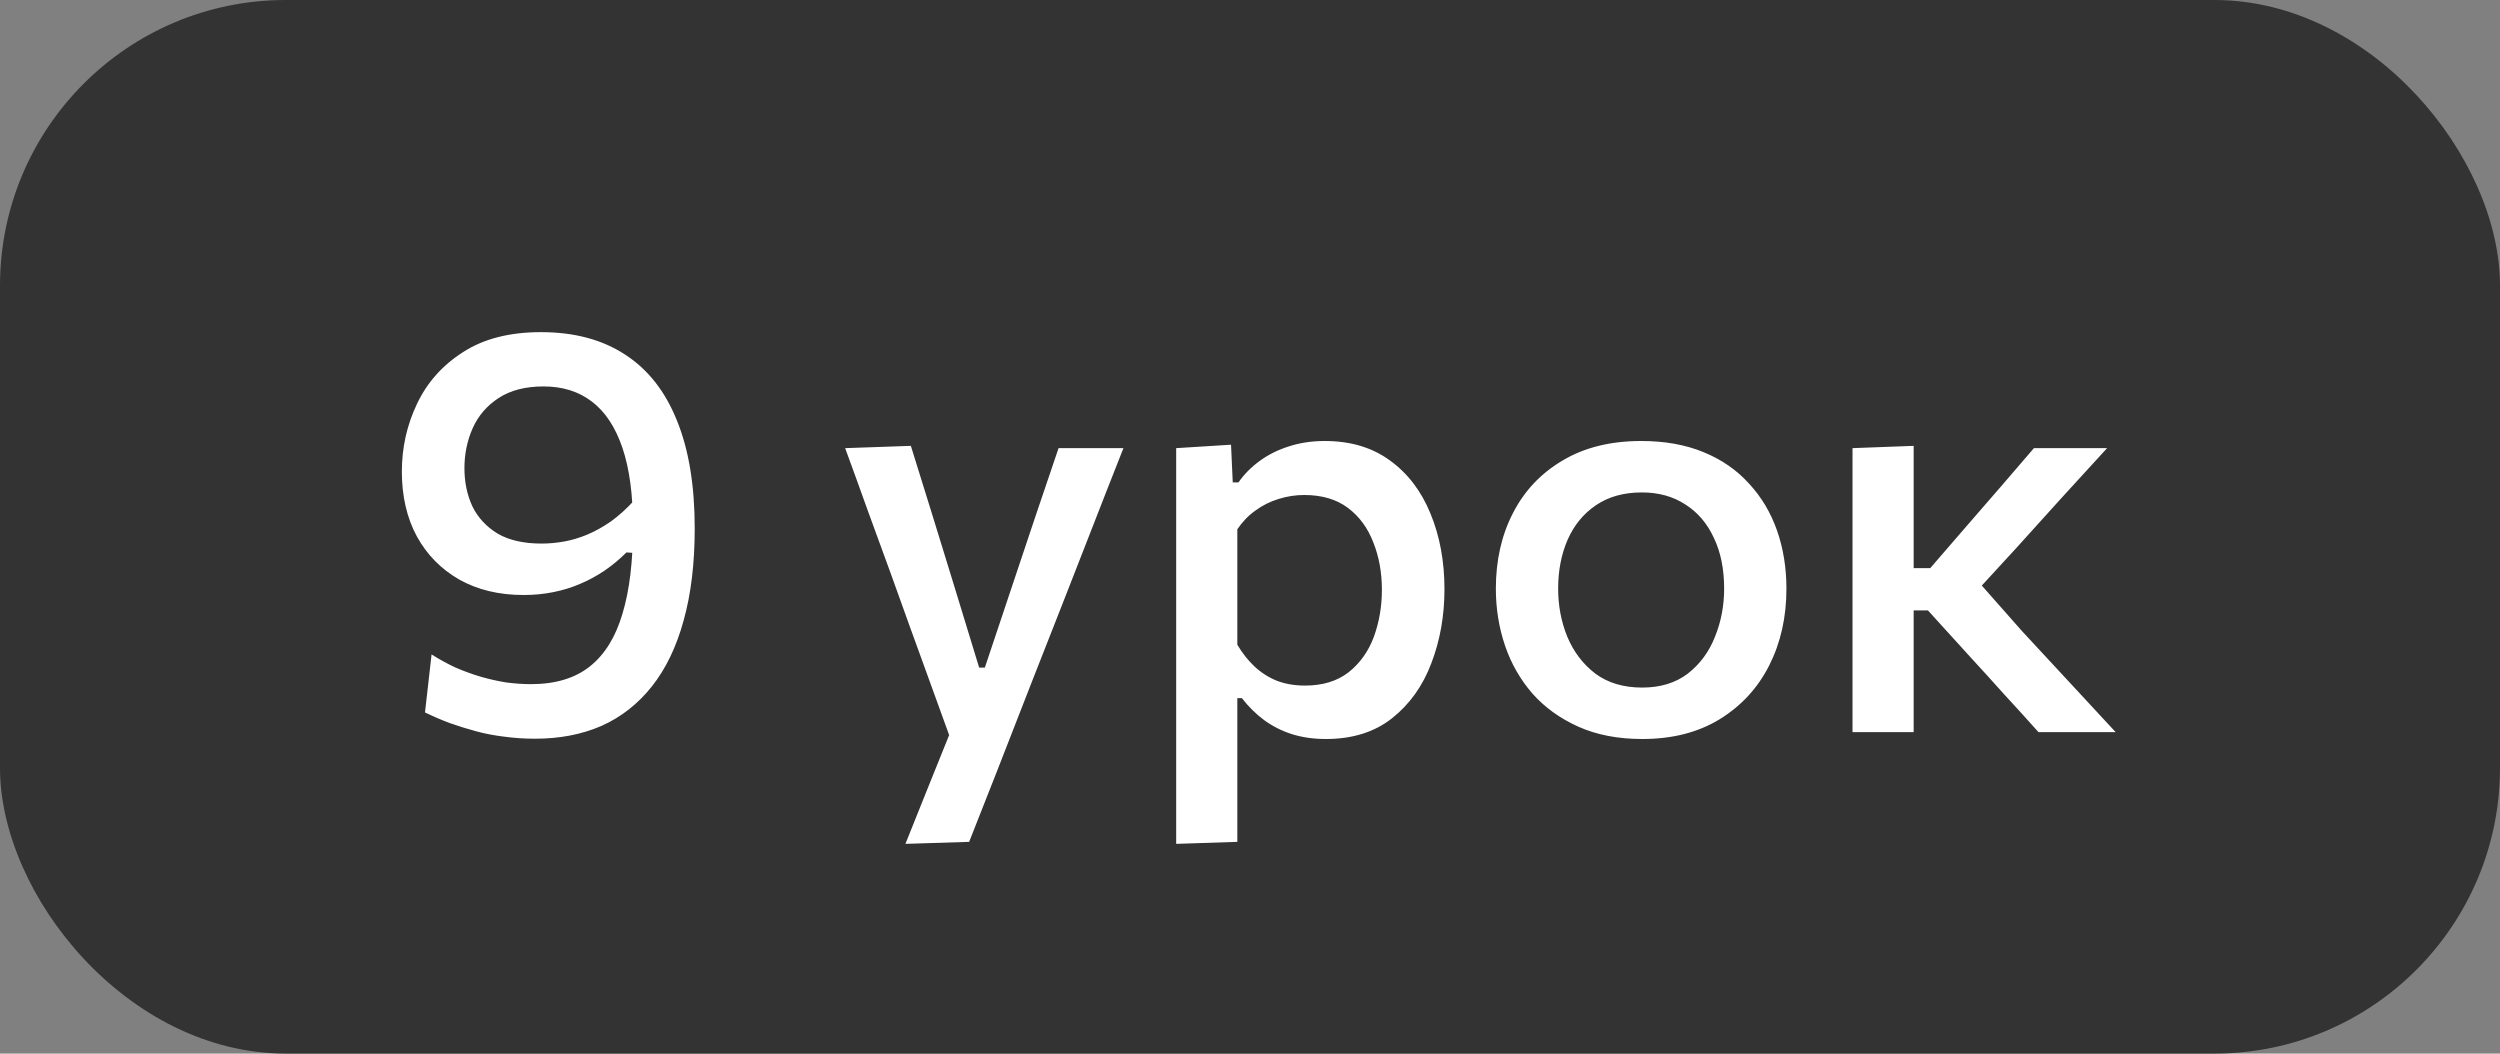
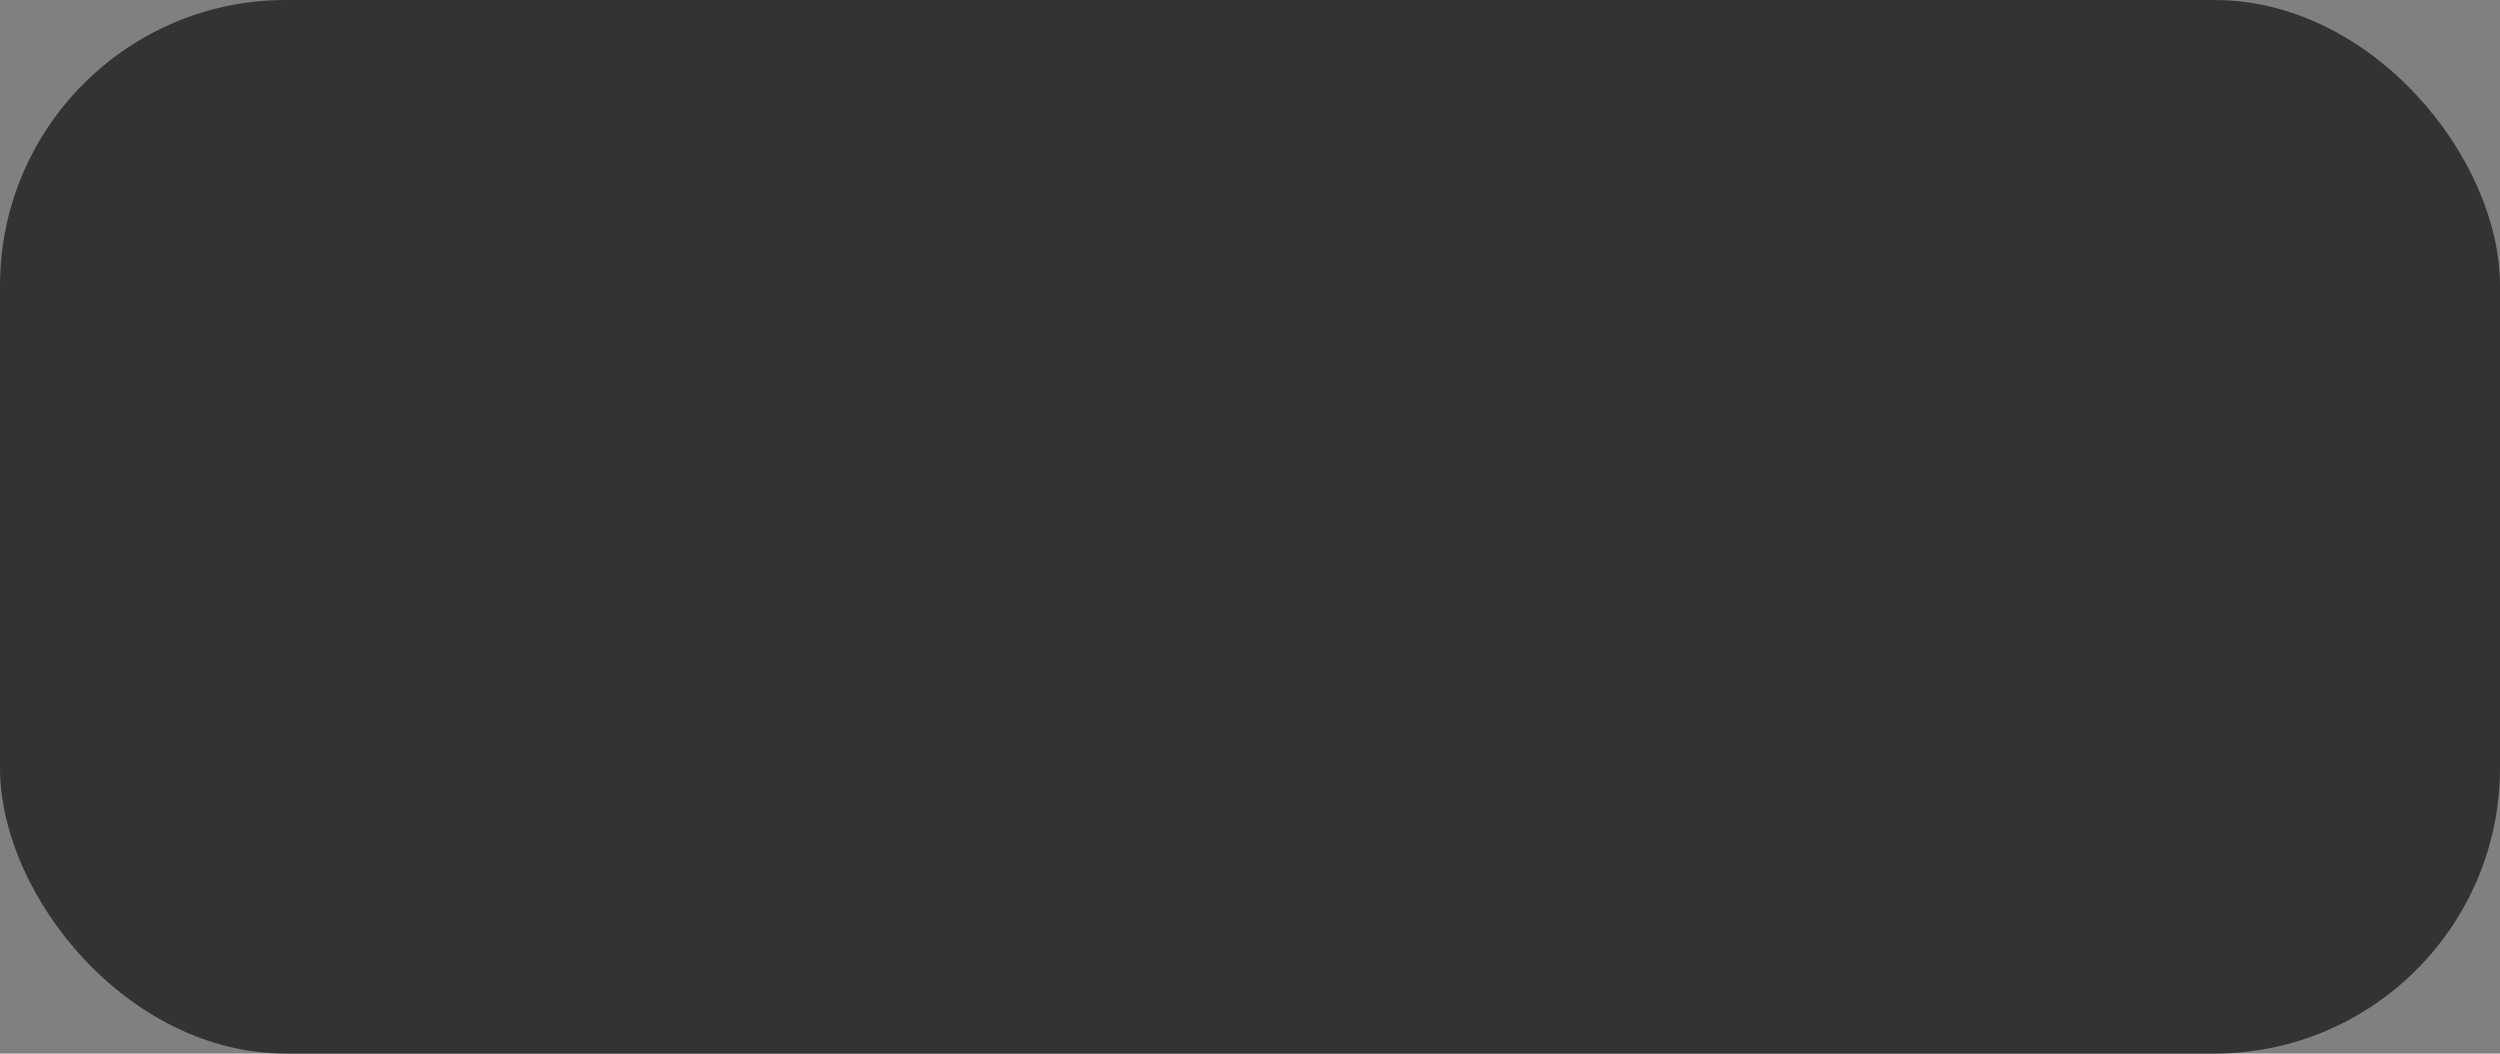
<svg xmlns="http://www.w3.org/2000/svg" width="140" height="59" viewBox="0 0 140 59" fill="none">
  <rect x="0" y="0" width="140" height="59" fill="#808080" stroke="none" />
  <rect width="140" height="59" rx="16" fill="#333333" />
-   <path d="M29.96 41.368C29.384 41.368 28.819 41.331 28.264 41.256C27.709 41.192 27.176 41.091 26.664 40.952C26.152 40.813 25.656 40.659 25.176 40.488C24.696 40.307 24.237 40.109 23.8 39.896L24.168 36.648C24.605 36.925 25.053 37.171 25.512 37.384C25.981 37.587 26.451 37.757 26.92 37.896C27.4 38.035 27.875 38.141 28.344 38.216C28.824 38.28 29.288 38.312 29.736 38.312C31.101 38.312 32.2 37.981 33.032 37.32C33.864 36.659 34.472 35.677 34.856 34.376C35.251 33.075 35.448 31.448 35.448 29.496C35.448 27.715 35.251 26.243 34.856 25.08C34.461 23.917 33.891 23.053 33.144 22.488C32.408 21.923 31.507 21.64 30.44 21.64C29.416 21.64 28.573 21.859 27.912 22.296C27.261 22.723 26.781 23.283 26.472 23.976C26.163 24.669 26.008 25.416 26.008 26.216C26.008 27.005 26.157 27.72 26.456 28.36C26.765 28.989 27.235 29.496 27.864 29.88C28.504 30.253 29.325 30.44 30.328 30.44C30.733 30.44 31.149 30.403 31.576 30.328C32.003 30.253 32.435 30.125 32.872 29.944C33.309 29.763 33.752 29.517 34.2 29.208C34.648 28.888 35.096 28.483 35.544 27.992C35.8 28.387 35.965 28.728 36.04 29.016C36.125 29.293 36.125 29.581 36.04 29.88C35.965 30.179 35.811 30.541 35.576 30.968L35.08 30.936C34.696 31.32 34.285 31.661 33.848 31.96C33.421 32.248 32.968 32.493 32.488 32.696C32.019 32.899 31.517 33.053 30.984 33.16C30.451 33.267 29.896 33.32 29.32 33.32C27.944 33.32 26.744 33.032 25.72 32.456C24.696 31.869 23.901 31.059 23.336 30.024C22.781 28.989 22.504 27.784 22.504 26.408C22.504 25.064 22.787 23.8 23.352 22.616C23.917 21.421 24.776 20.456 25.928 19.72C27.08 18.973 28.536 18.6 30.296 18.6C32.163 18.6 33.736 19.021 35.016 19.864C36.296 20.696 37.261 21.928 37.912 23.56C38.573 25.181 38.904 27.192 38.904 29.592C38.904 31.555 38.696 33.277 38.28 34.76C37.875 36.232 37.283 37.459 36.504 38.44C35.725 39.421 34.787 40.157 33.688 40.648C32.589 41.128 31.347 41.368 29.96 41.368ZM50.704 47.256C51.131 46.189 51.563 45.112 52 44.024C52.438 42.936 52.87 41.864 53.296 40.808V41.56C52.902 40.461 52.502 39.357 52.096 38.248C51.691 37.128 51.296 36.04 50.912 34.984L49.872 32.088C49.456 30.947 49.03 29.779 48.592 28.584C48.166 27.389 47.744 26.227 47.328 25.096L51.008 24.968C51.414 26.269 51.808 27.539 52.192 28.776C52.576 30.013 52.966 31.277 53.36 32.568L54.832 37.384H55.152L56.768 32.552C57.195 31.293 57.611 30.051 58.016 28.824C58.432 27.587 58.854 26.344 59.28 25.096H62.912C62.582 25.949 62.256 26.776 61.936 27.576C61.627 28.365 61.286 29.24 60.912 30.2C60.539 31.16 60.091 32.307 59.568 33.64L57.808 38.12C57.019 40.147 56.347 41.869 55.792 43.288C55.238 44.707 54.731 45.992 54.272 47.144L50.704 47.256ZM65.866 47.256C65.866 46.093 65.866 44.947 65.866 43.816C65.866 42.696 65.866 41.48 65.866 40.168V32.424C65.866 31.24 65.866 30.035 65.866 28.808C65.866 27.571 65.866 26.333 65.866 25.096L68.938 24.904L69.034 27.016H69.354C69.663 26.568 70.058 26.168 70.538 25.816C71.018 25.464 71.562 25.192 72.17 25C72.788 24.797 73.46 24.696 74.186 24.696C75.626 24.696 76.842 25.059 77.834 25.784C78.836 26.509 79.594 27.501 80.106 28.76C80.628 30.019 80.89 31.432 80.89 33C80.89 34.483 80.644 35.864 80.154 37.144C79.674 38.413 78.943 39.437 77.962 40.216C76.98 40.995 75.743 41.384 74.25 41.384C73.556 41.384 72.922 41.293 72.346 41.112C71.78 40.931 71.263 40.669 70.794 40.328C70.335 39.987 69.919 39.576 69.546 39.096H69.29V40.344C69.29 41.571 69.29 42.717 69.29 43.784C69.29 44.861 69.29 45.981 69.29 47.144L65.866 47.256ZM73.082 38.392C74.074 38.392 74.89 38.141 75.53 37.64C76.17 37.128 76.639 36.467 76.938 35.656C77.236 34.835 77.386 33.96 77.386 33.032C77.386 32.061 77.226 31.176 76.906 30.376C76.596 29.565 76.122 28.92 75.482 28.44C74.842 27.96 74.026 27.72 73.034 27.72C72.543 27.72 72.063 27.795 71.594 27.944C71.135 28.083 70.708 28.296 70.314 28.584C69.919 28.861 69.578 29.213 69.29 29.64V36.104C69.567 36.573 69.887 36.979 70.25 37.32C70.612 37.661 71.028 37.928 71.498 38.12C71.967 38.301 72.495 38.392 73.082 38.392ZM91.976 41.384C90.61 41.384 89.416 41.155 88.392 40.696C87.368 40.237 86.509 39.619 85.816 38.84C85.133 38.051 84.621 37.155 84.28 36.152C83.938 35.139 83.768 34.077 83.768 32.968C83.768 31.379 84.088 29.965 84.728 28.728C85.368 27.48 86.296 26.499 87.512 25.784C88.728 25.059 90.194 24.696 91.912 24.696C93.224 24.696 94.386 24.904 95.4 25.32C96.413 25.736 97.261 26.323 97.944 27.08C98.637 27.827 99.16 28.701 99.512 29.704C99.864 30.707 100.04 31.795 100.04 32.968C100.04 34.557 99.72 35.987 99.08 37.256C98.44 38.525 97.512 39.533 96.296 40.28C95.09 41.016 93.65 41.384 91.976 41.384ZM91.96 38.504C92.984 38.504 93.837 38.243 94.52 37.72C95.202 37.187 95.709 36.499 96.04 35.656C96.381 34.813 96.552 33.917 96.552 32.968C96.552 31.869 96.36 30.92 95.976 30.12C95.602 29.309 95.069 28.685 94.376 28.248C93.693 27.8 92.882 27.576 91.944 27.576C90.93 27.576 90.072 27.816 89.368 28.296C88.674 28.765 88.146 29.411 87.784 30.232C87.432 31.043 87.256 31.955 87.256 32.968C87.256 33.917 87.426 34.813 87.768 35.656C88.12 36.499 88.642 37.187 89.336 37.72C90.04 38.243 90.914 38.504 91.96 38.504ZM103.741 41C103.741 39.837 103.741 38.712 103.741 37.624C103.741 36.536 103.741 35.336 103.741 34.024V32.296C103.741 31.315 103.741 30.424 103.741 29.624C103.741 28.824 103.741 28.061 103.741 27.336C103.741 26.611 103.741 25.864 103.741 25.096L107.165 24.968C107.165 26.131 107.165 27.272 107.165 28.392C107.165 29.512 107.165 30.685 107.165 31.912V34.632C107.165 35.784 107.165 36.861 107.165 37.864C107.165 38.867 107.165 39.912 107.165 41H103.741ZM114.157 41C113.527 40.296 112.893 39.597 112.253 38.904C111.623 38.2 110.994 37.507 110.365 36.824L107.965 34.184H106.813V31.816H108.093L110.141 29.448C110.77 28.723 111.399 27.997 112.029 27.272C112.658 26.536 113.282 25.811 113.901 25.096H117.997C117.133 26.035 116.274 26.973 115.421 27.912C114.567 28.851 113.719 29.789 112.877 30.728L110.333 33.496L110.205 31.912L113.213 35.32C114.087 36.269 114.967 37.219 115.853 38.168C116.738 39.117 117.613 40.061 118.477 41H114.157Z" fill="white" />
</svg>